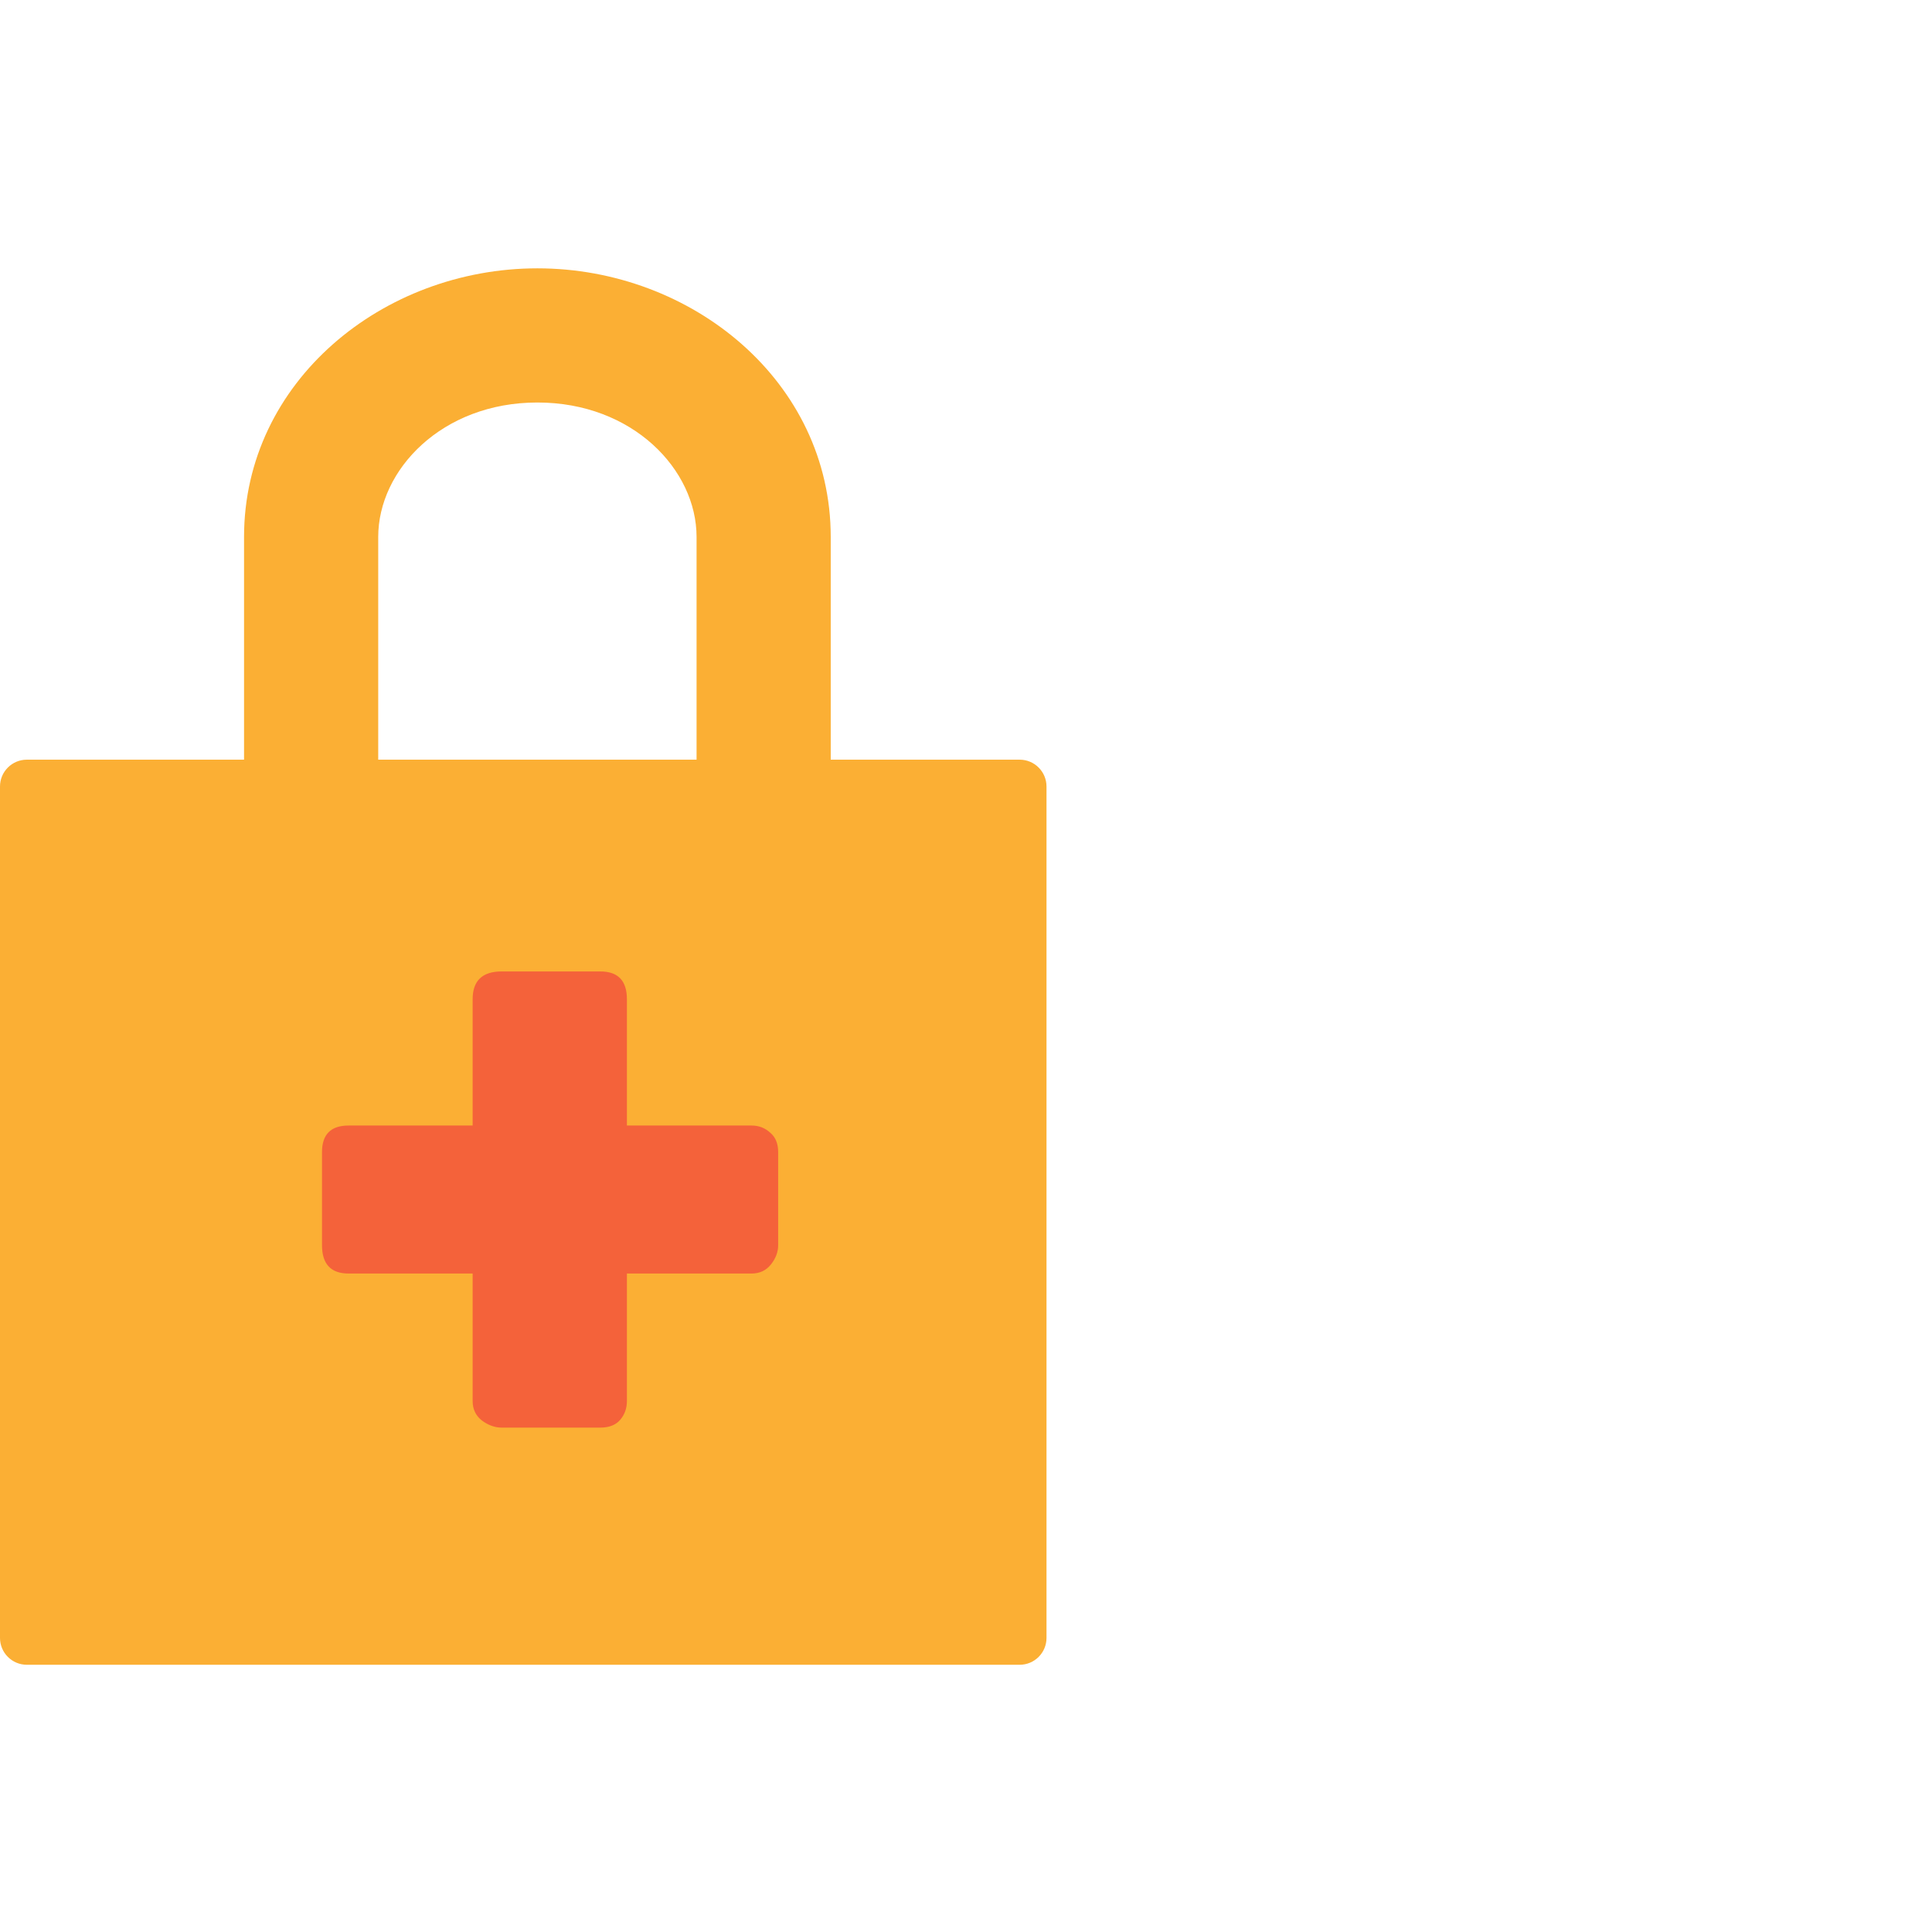
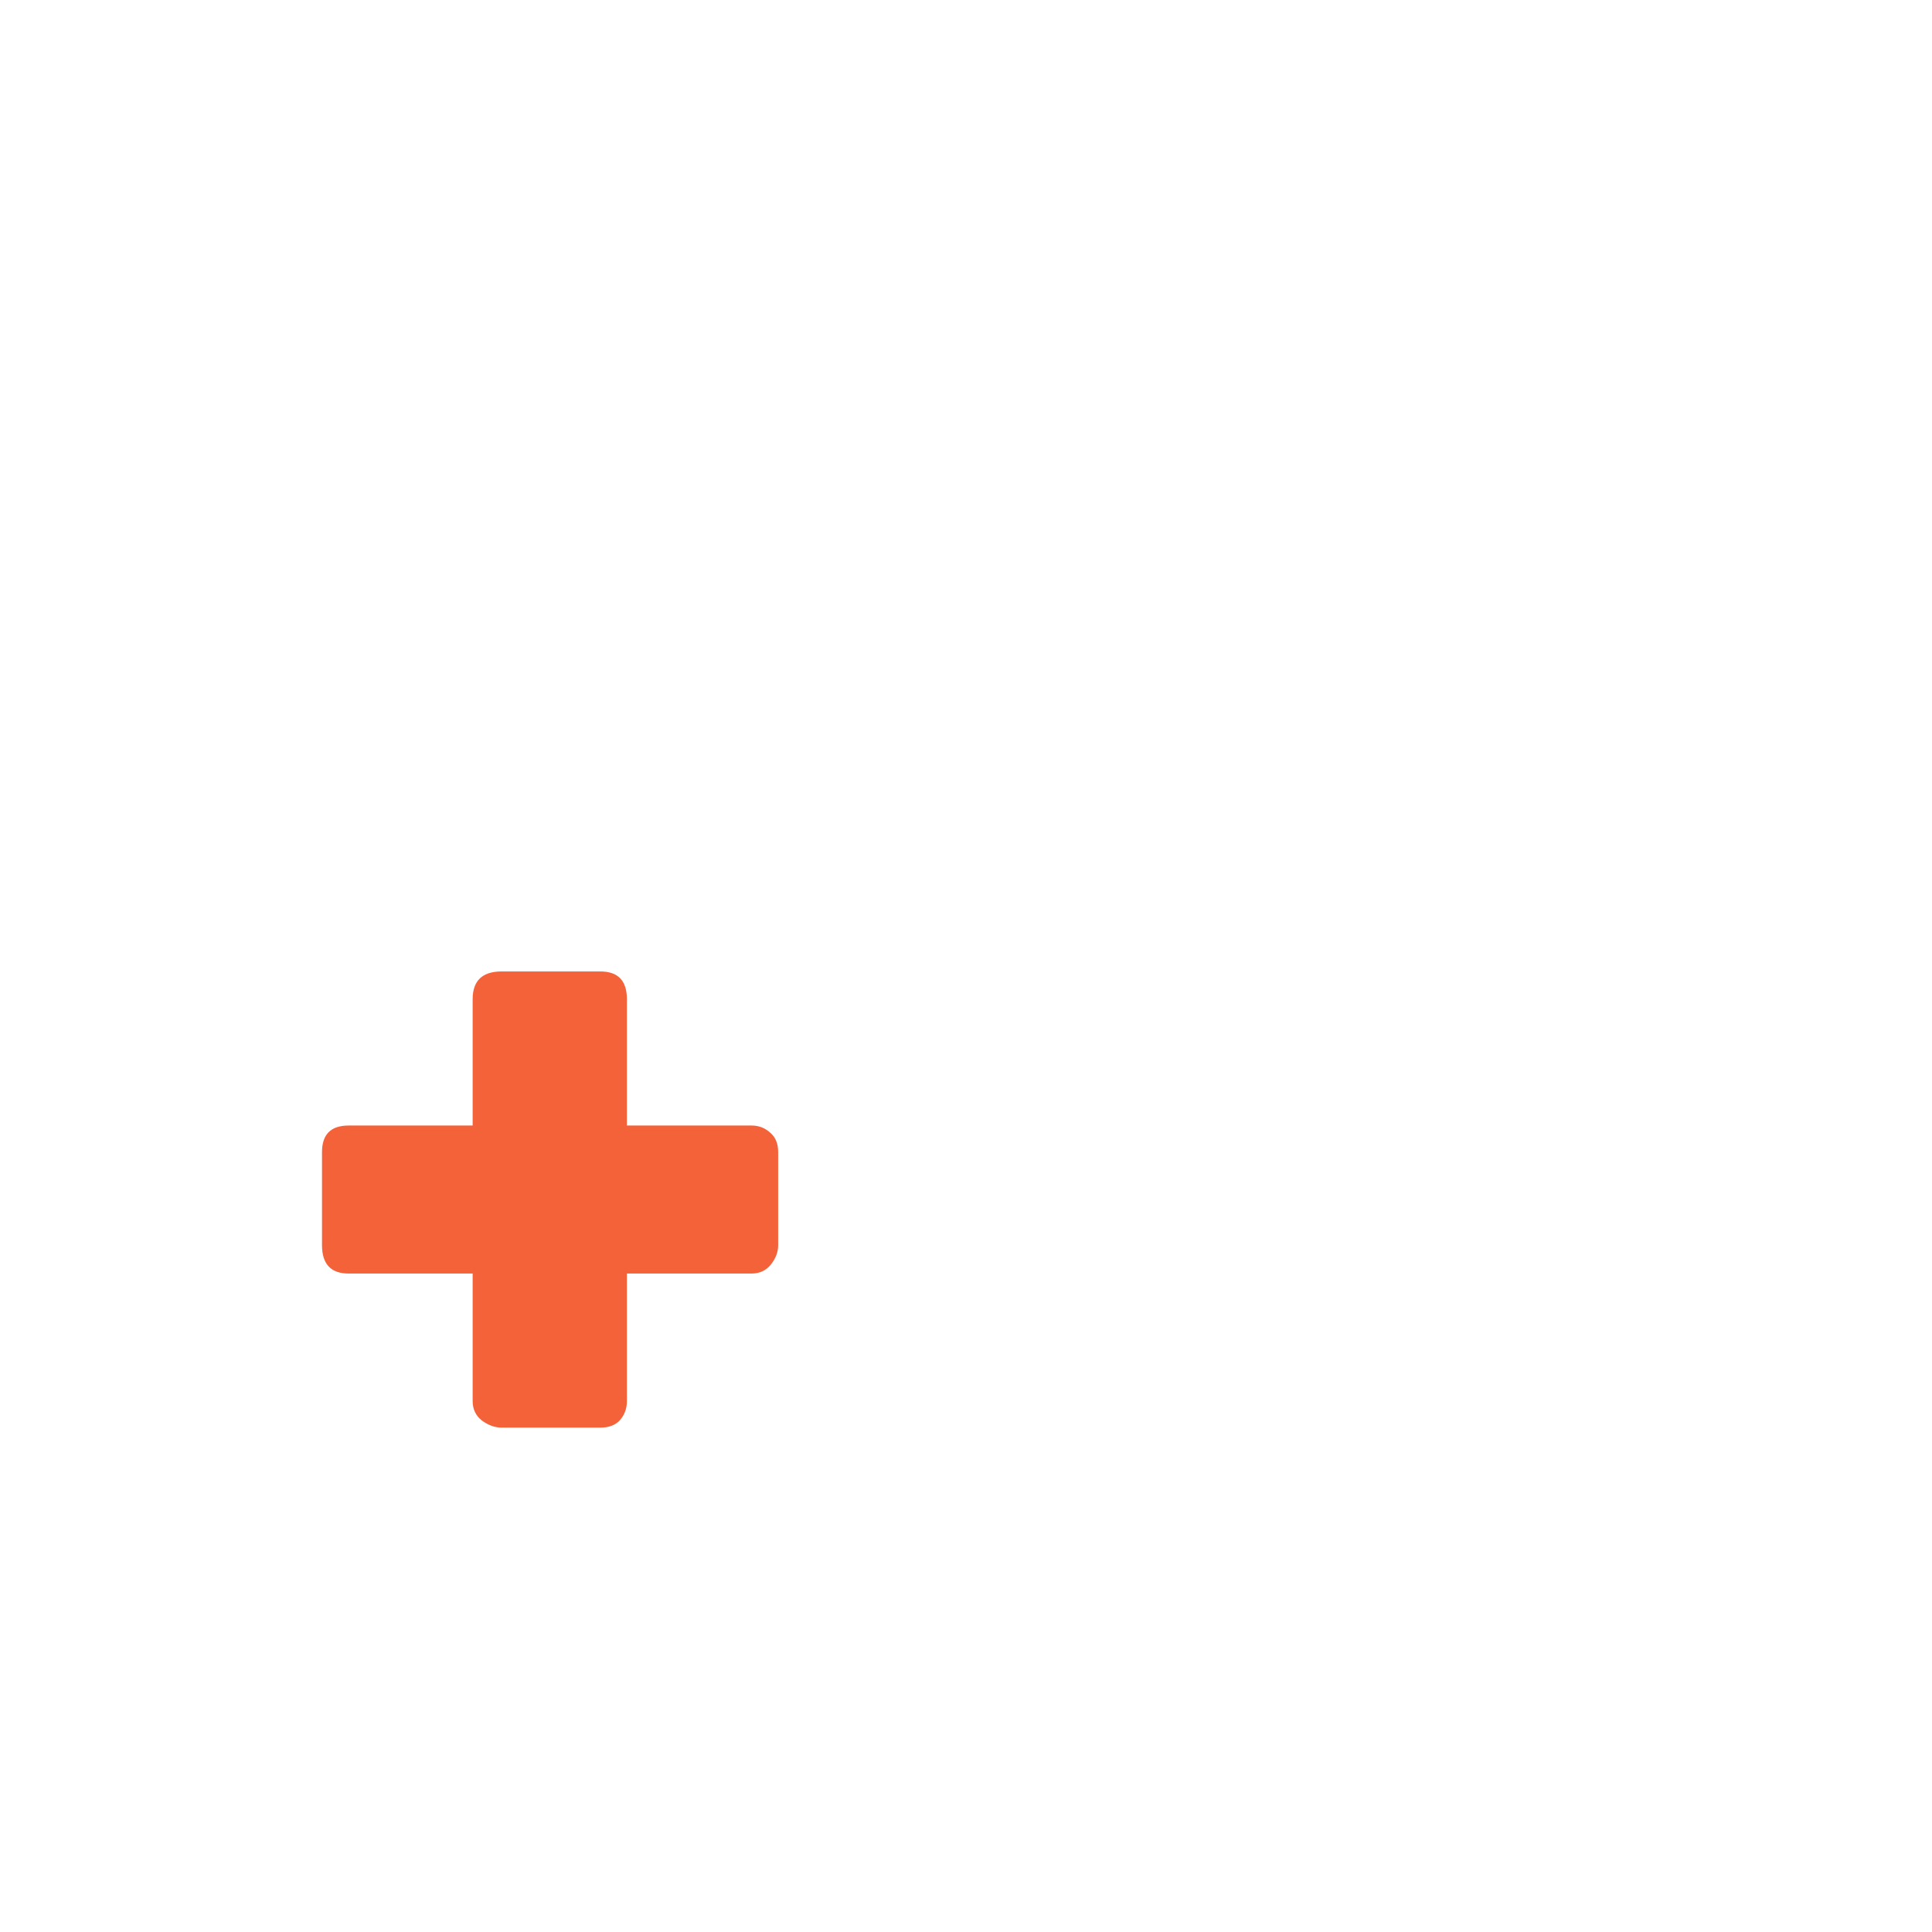
<svg xmlns="http://www.w3.org/2000/svg" fill="none" viewBox="0 0 72 72" height="72" width="72">
  <g id="Icon / Emburse Cards / Remote Office Expenses / 02">
    <g id="Group 28815">
      <g id="Template">
        <g style="mix-blend-mode:multiply" id="Union">
-           <path fill="#FBAF34" d="M14.095 20.01C14.095 17.508 16.471 15 20.027 15C23.584 15 25.959 17.508 25.959 20.01V28.311H14.095V20.01ZM9.095 28.311V20.01C9.095 14.217 14.269 10 20.027 10C25.785 10 30.959 14.217 30.959 20.01V28.311H38C38.552 28.311 39 28.759 39 29.311V61.041C39 61.593 38.552 62.041 38 62.041H1C0.448 62.041 0 61.593 0 61.041V29.311C0 28.759 0.448 28.311 1 28.311H9.095Z" clip-rule="evenodd" fill-rule="evenodd" />
-         </g>
+           </g>
      </g>
      <path fill="#F4623A" d="M12 42.936C12 42.275 12.331 41.945 12.992 41.945H17.614V37.239C17.614 36.548 17.975 36.203 18.696 36.203H22.371C23.033 36.203 23.363 36.548 23.363 37.239V41.945H28.008C28.279 41.945 28.512 42.035 28.707 42.215C28.902 42.38 29 42.62 29 42.936V46.403C29 46.658 28.91 46.898 28.729 47.124C28.549 47.349 28.309 47.461 28.008 47.461H23.363V52.212C23.363 52.483 23.281 52.715 23.115 52.91C22.95 53.106 22.702 53.203 22.371 53.203H18.696C18.441 53.203 18.193 53.113 17.952 52.933C17.727 52.753 17.614 52.513 17.614 52.212V47.461H12.992C12.331 47.461 12 47.109 12 46.403V42.936Z" id="+" />
    </g>
  </g>
</svg>